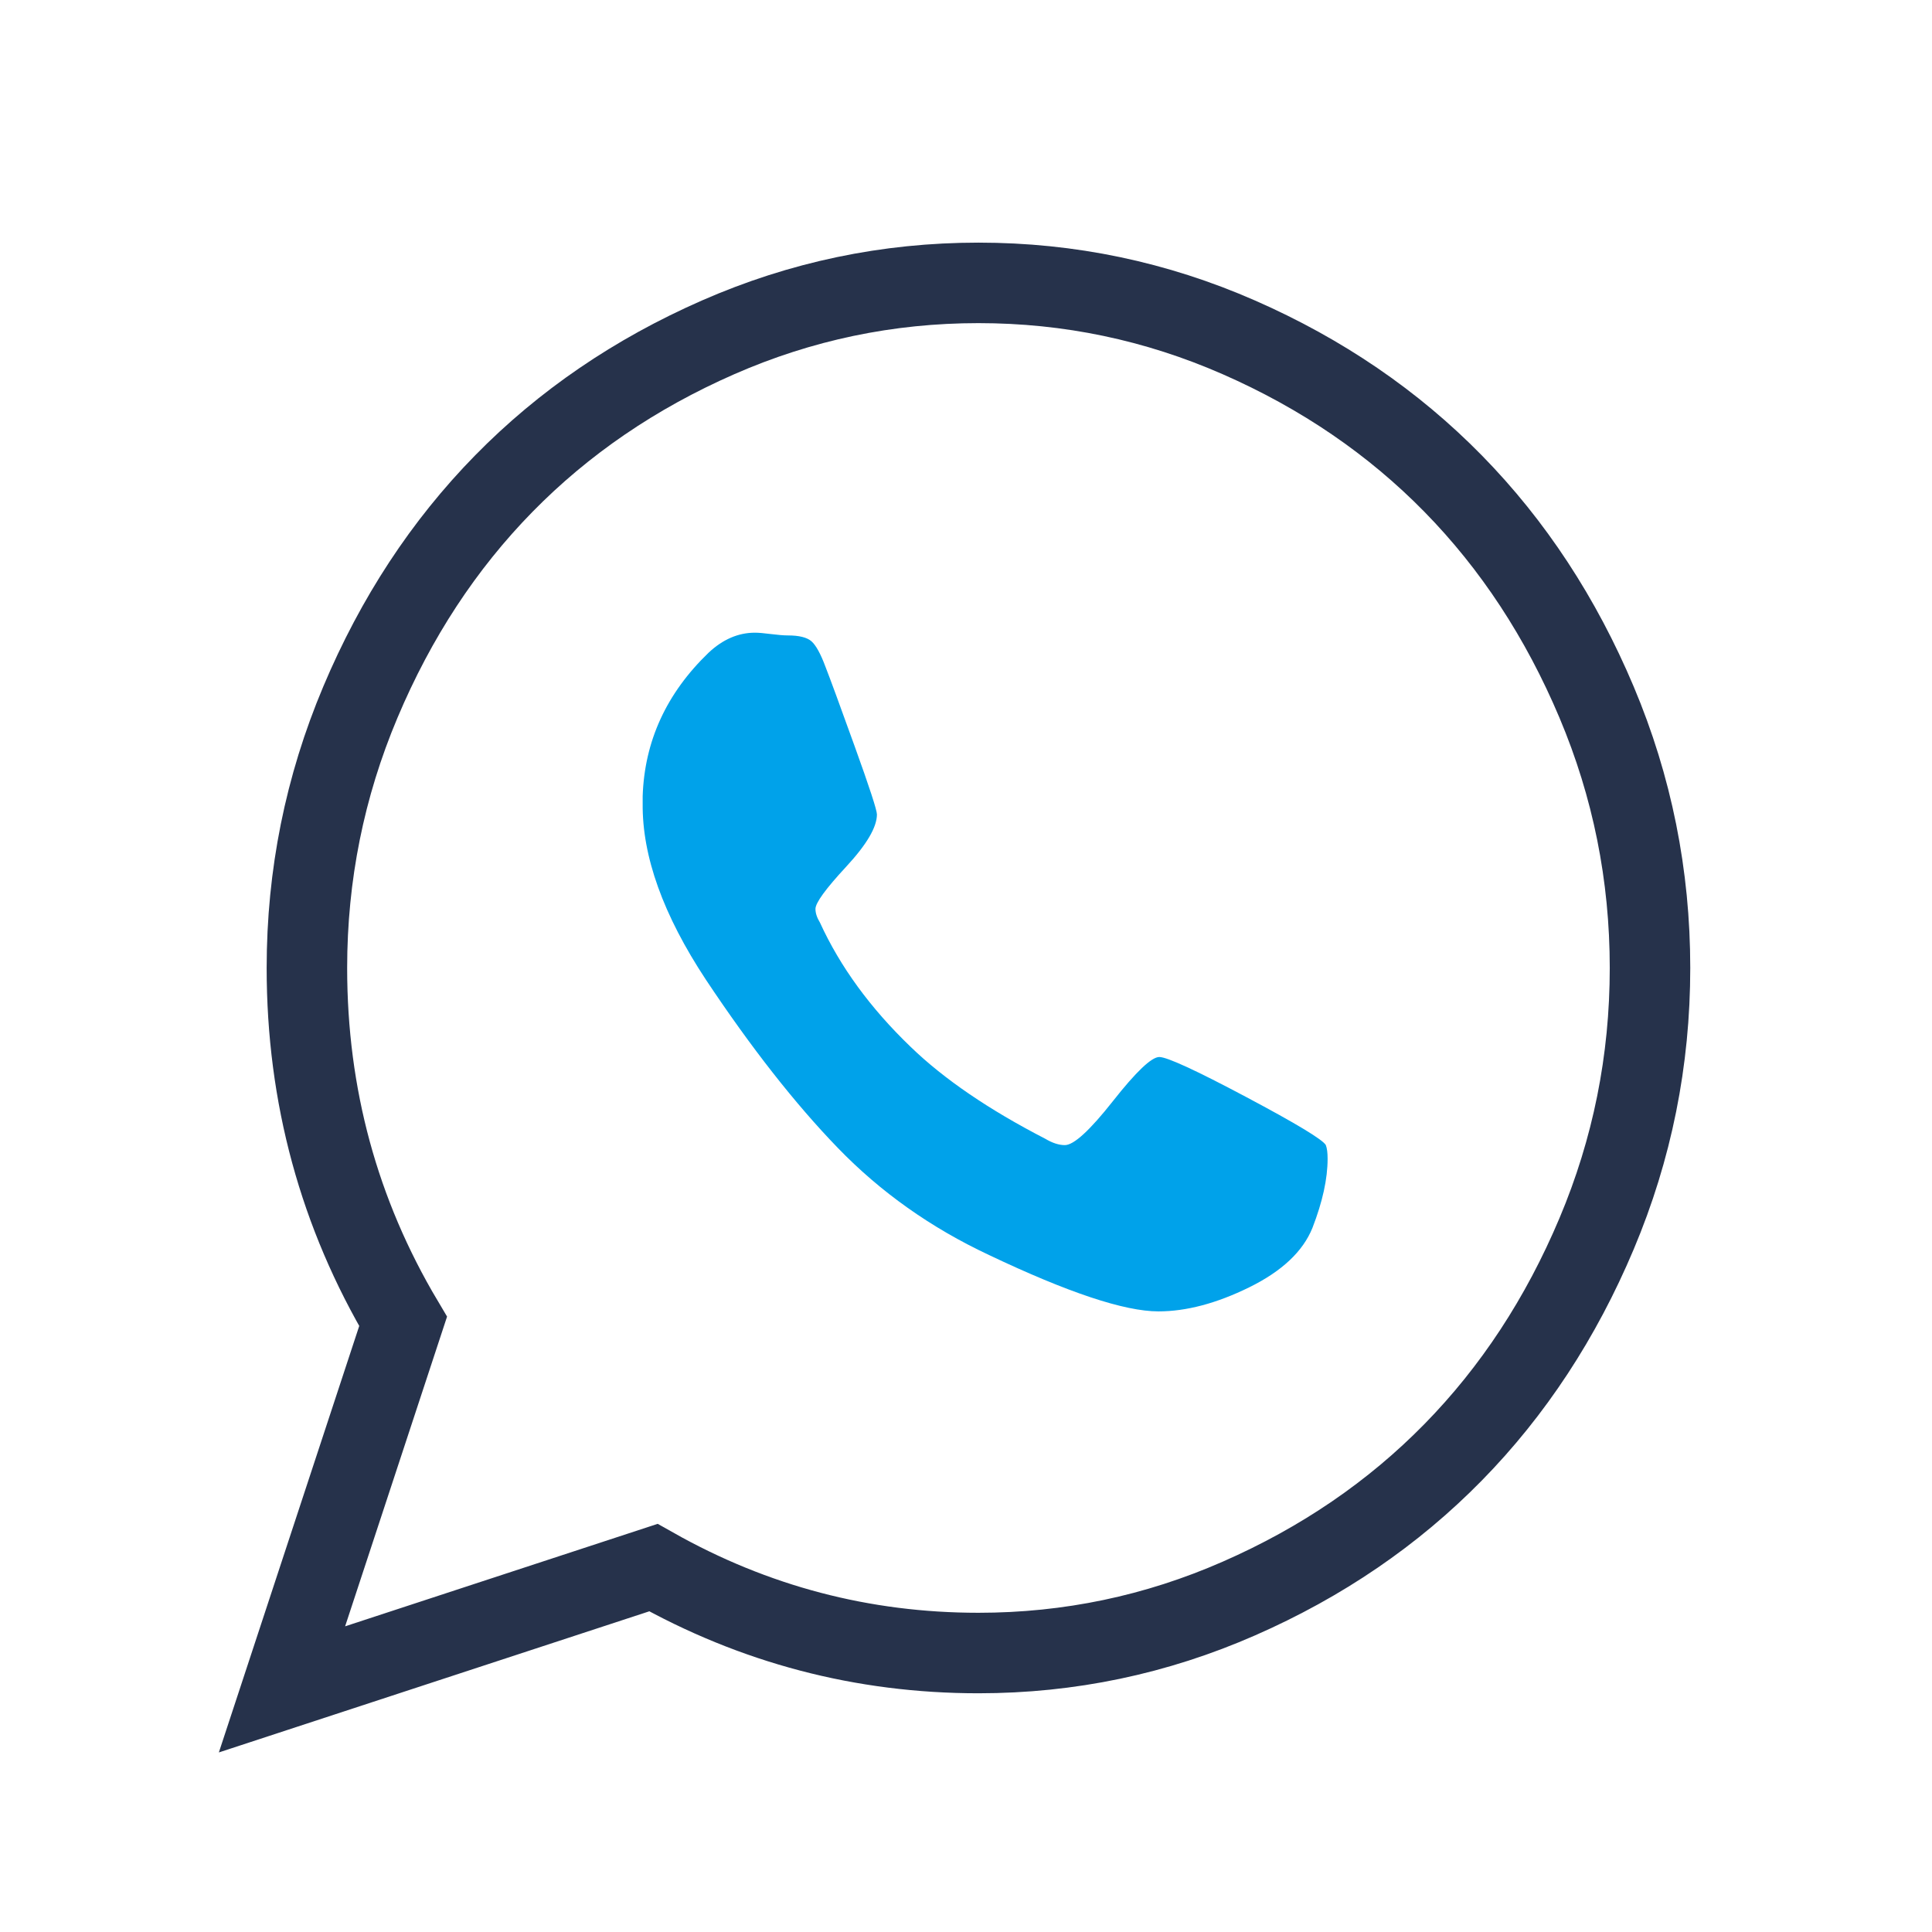
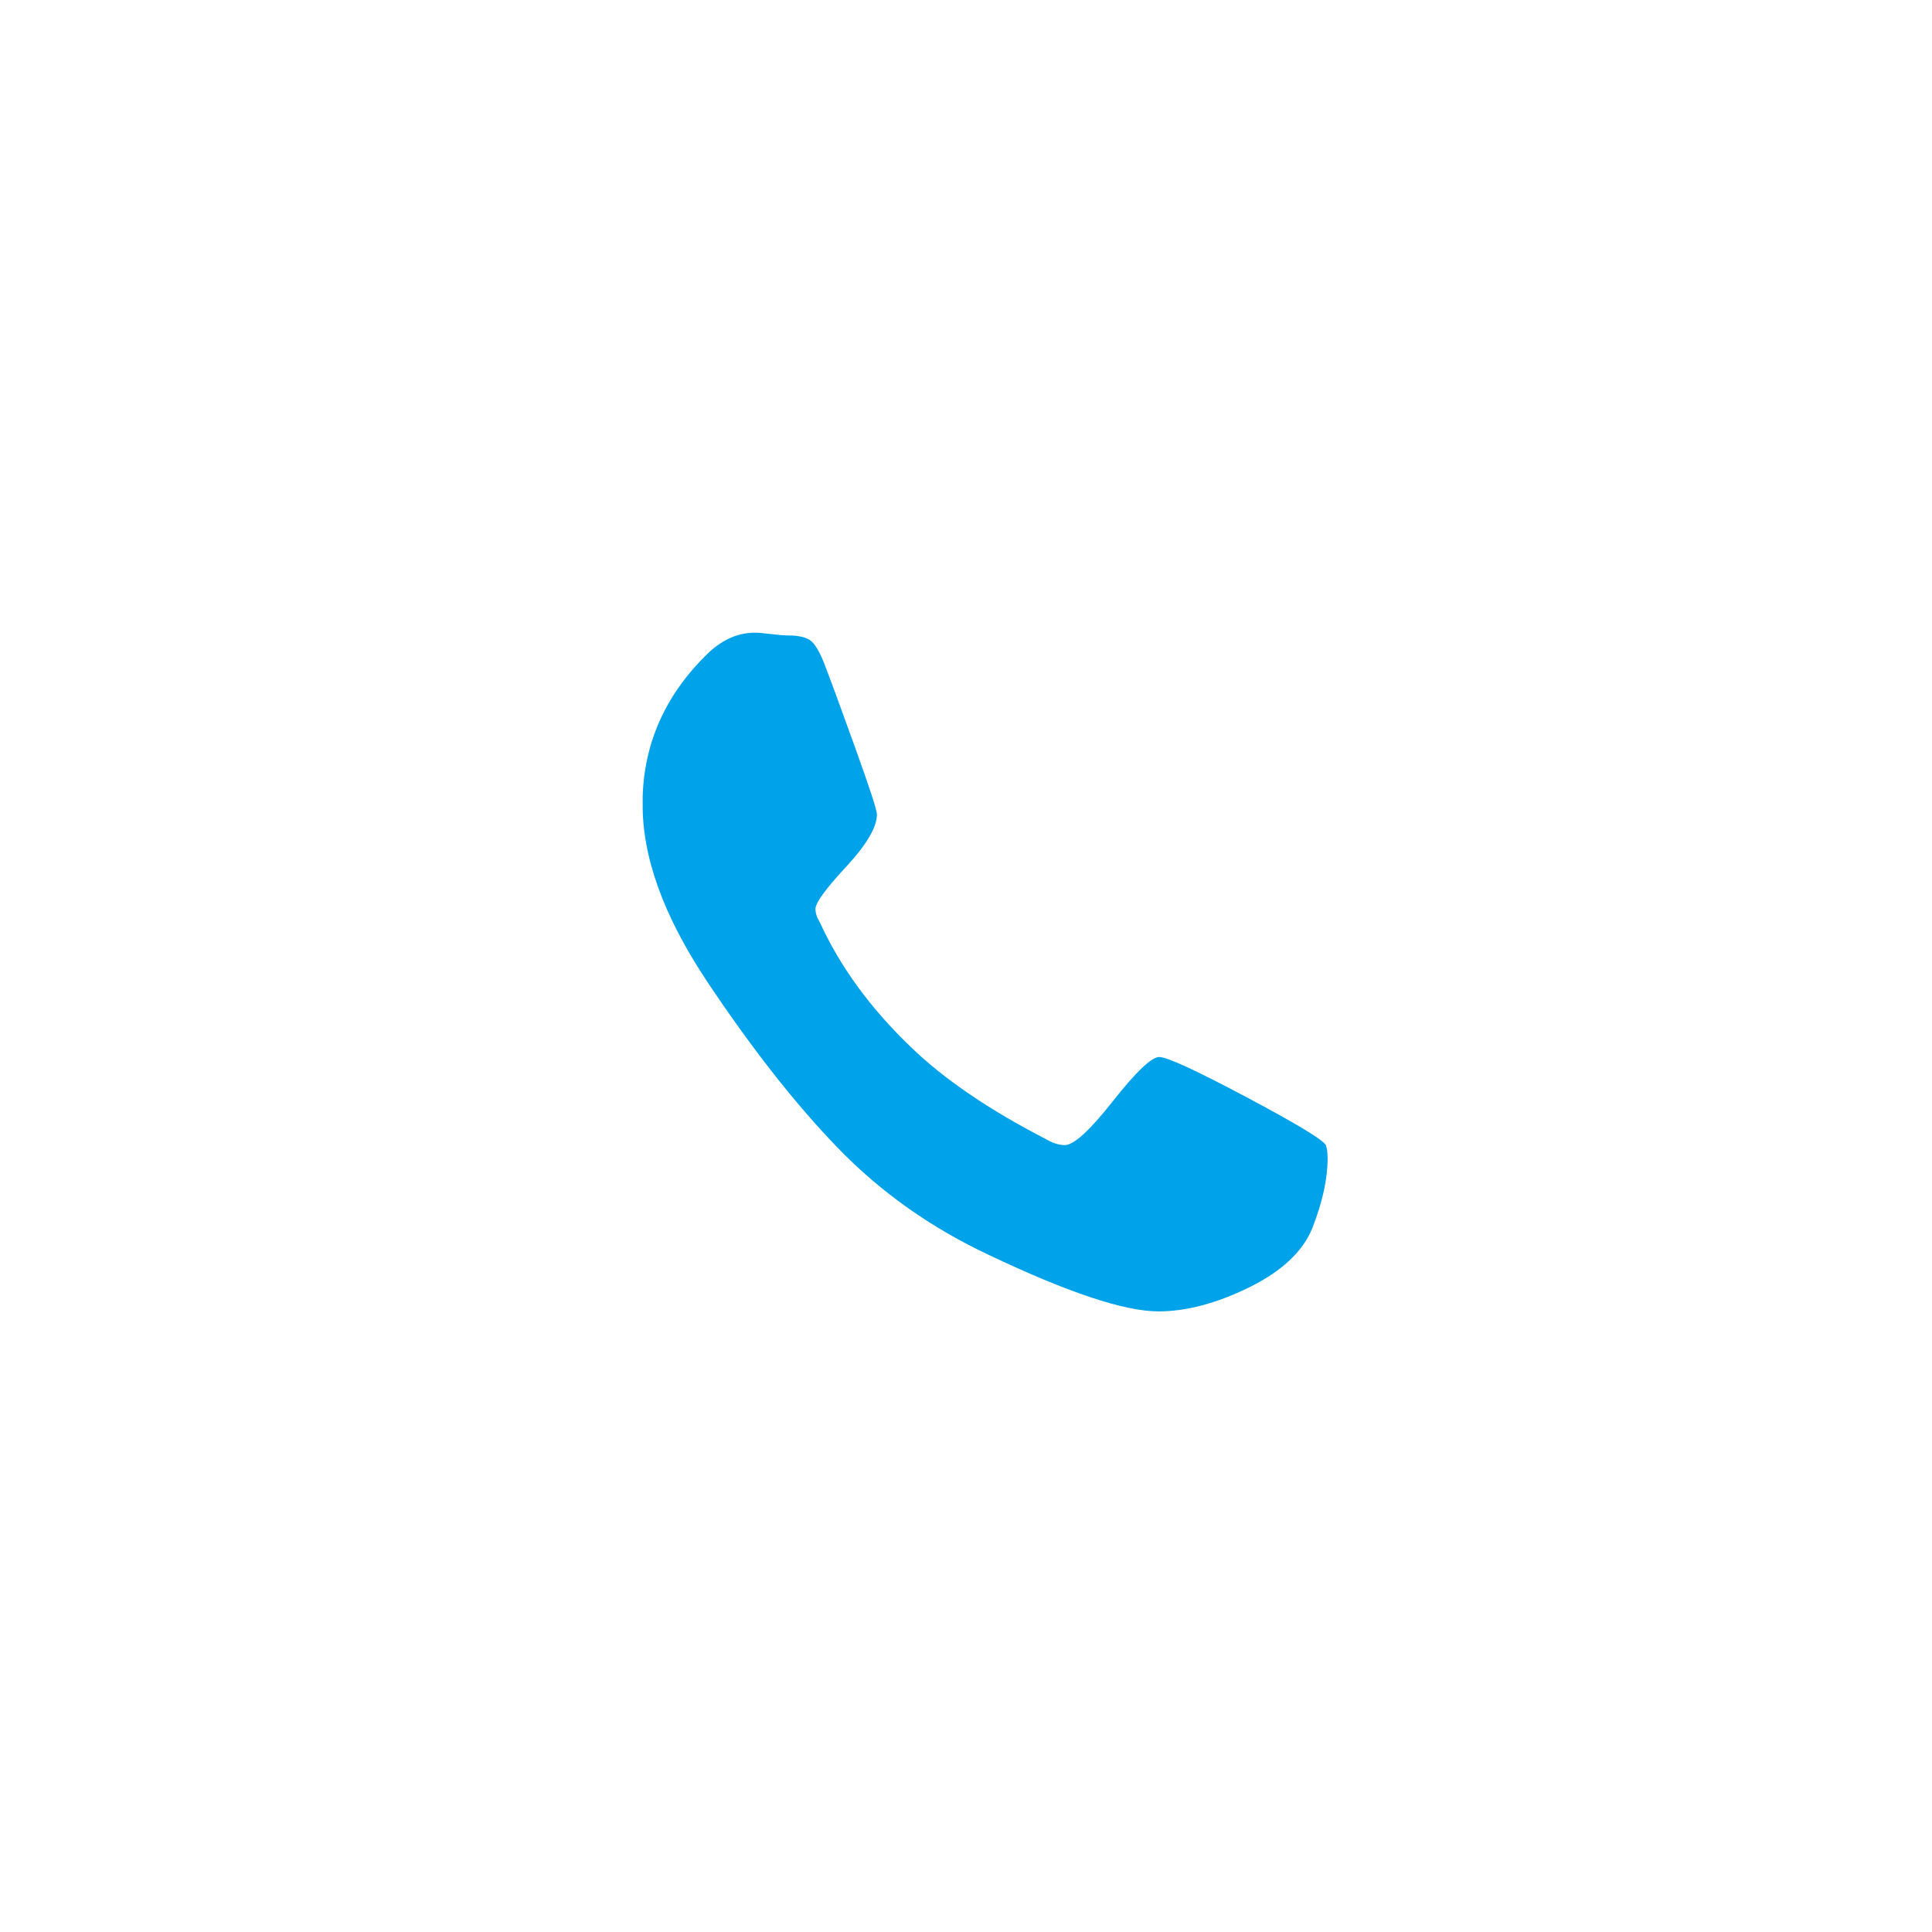
<svg xmlns="http://www.w3.org/2000/svg" width="48px" height="48px" viewBox="0 0 48 48" version="1.1">
  <title>B00A5BCD-2648-41E1-B54F-975BA7CF1829</title>
  <desc>Created with sketchtool.</desc>
  <g id="组件" stroke="none" stroke-width="1" fill="none" fill-rule="evenodd">
    <g id="Icon48/Document-Copy">
      <g id="whatsapp" transform="translate(7, 7)" stroke="#26324B" stroke-width="2">
-         <path d="M17.31,0.028 C19.567,0.028 21.724,0.48 23.782,1.383 C25.84,2.286 27.614,3.497 29.104,5.017 C30.594,6.537 31.782,8.347 32.667,10.446 C33.552,12.545 33.994,14.746 33.994,17.049 C33.994,19.351 33.552,21.552 32.667,23.651 C31.782,25.751 30.594,27.56 29.104,29.08 C27.614,30.6 25.84,31.812 23.782,32.714 C21.724,33.617 19.567,34.069 17.31,34.069 C14.433,34.069 11.741,33.362 9.233,31.947 L0.006,34.972 L3.015,25.83 C1.422,23.151 0.625,20.224 0.625,17.049 C0.625,14.746 1.068,12.545 1.953,10.446 C2.838,8.347 4.025,6.537 5.515,5.017 C7.005,3.497 8.779,2.286 10.837,1.383 C12.895,0.48 15.053,0.028 17.31,0.028 Z" id="形状" />
-       </g>
+         </g>
      <path d="M28.802,26.261 C28.994,26.261 29.713,26.592 30.959,27.254 C32.206,27.916 32.866,28.315 32.94,28.45 C32.969,28.526 32.984,28.638 32.984,28.789 C32.984,29.286 32.859,29.857 32.608,30.505 C32.372,31.091 31.848,31.584 31.037,31.983 C30.225,32.382 29.473,32.581 28.78,32.581 C27.939,32.581 26.537,32.115 24.575,31.182 C23.13,30.505 21.876,29.617 20.814,28.518 C19.751,27.419 18.66,26.027 17.539,24.342 C16.476,22.732 15.953,21.272 15.967,19.963 L15.967,19.782 C16.012,18.413 16.558,17.224 17.605,16.216 C17.959,15.884 18.343,15.719 18.756,15.719 C18.844,15.719 18.977,15.73 19.154,15.753 C19.331,15.775 19.471,15.787 19.574,15.787 C19.855,15.787 20.05,15.836 20.161,15.933 C20.271,16.031 20.386,16.238 20.504,16.554 C20.622,16.855 20.865,17.517 21.234,18.541 C21.603,19.564 21.787,20.128 21.787,20.234 C21.787,20.55 21.533,20.982 21.024,21.532 C20.515,22.081 20.26,22.431 20.26,22.581 C20.26,22.687 20.297,22.799 20.371,22.92 C20.873,24.018 21.625,25.049 22.628,26.012 C23.454,26.81 24.568,27.57 25.969,28.292 C26.146,28.398 26.309,28.45 26.456,28.45 C26.678,28.45 27.076,28.085 27.651,27.356 C28.226,26.626 28.61,26.261 28.802,26.261 Z" id="路径" fill="#00A2EA" />
    </g>
  </g>
</svg>